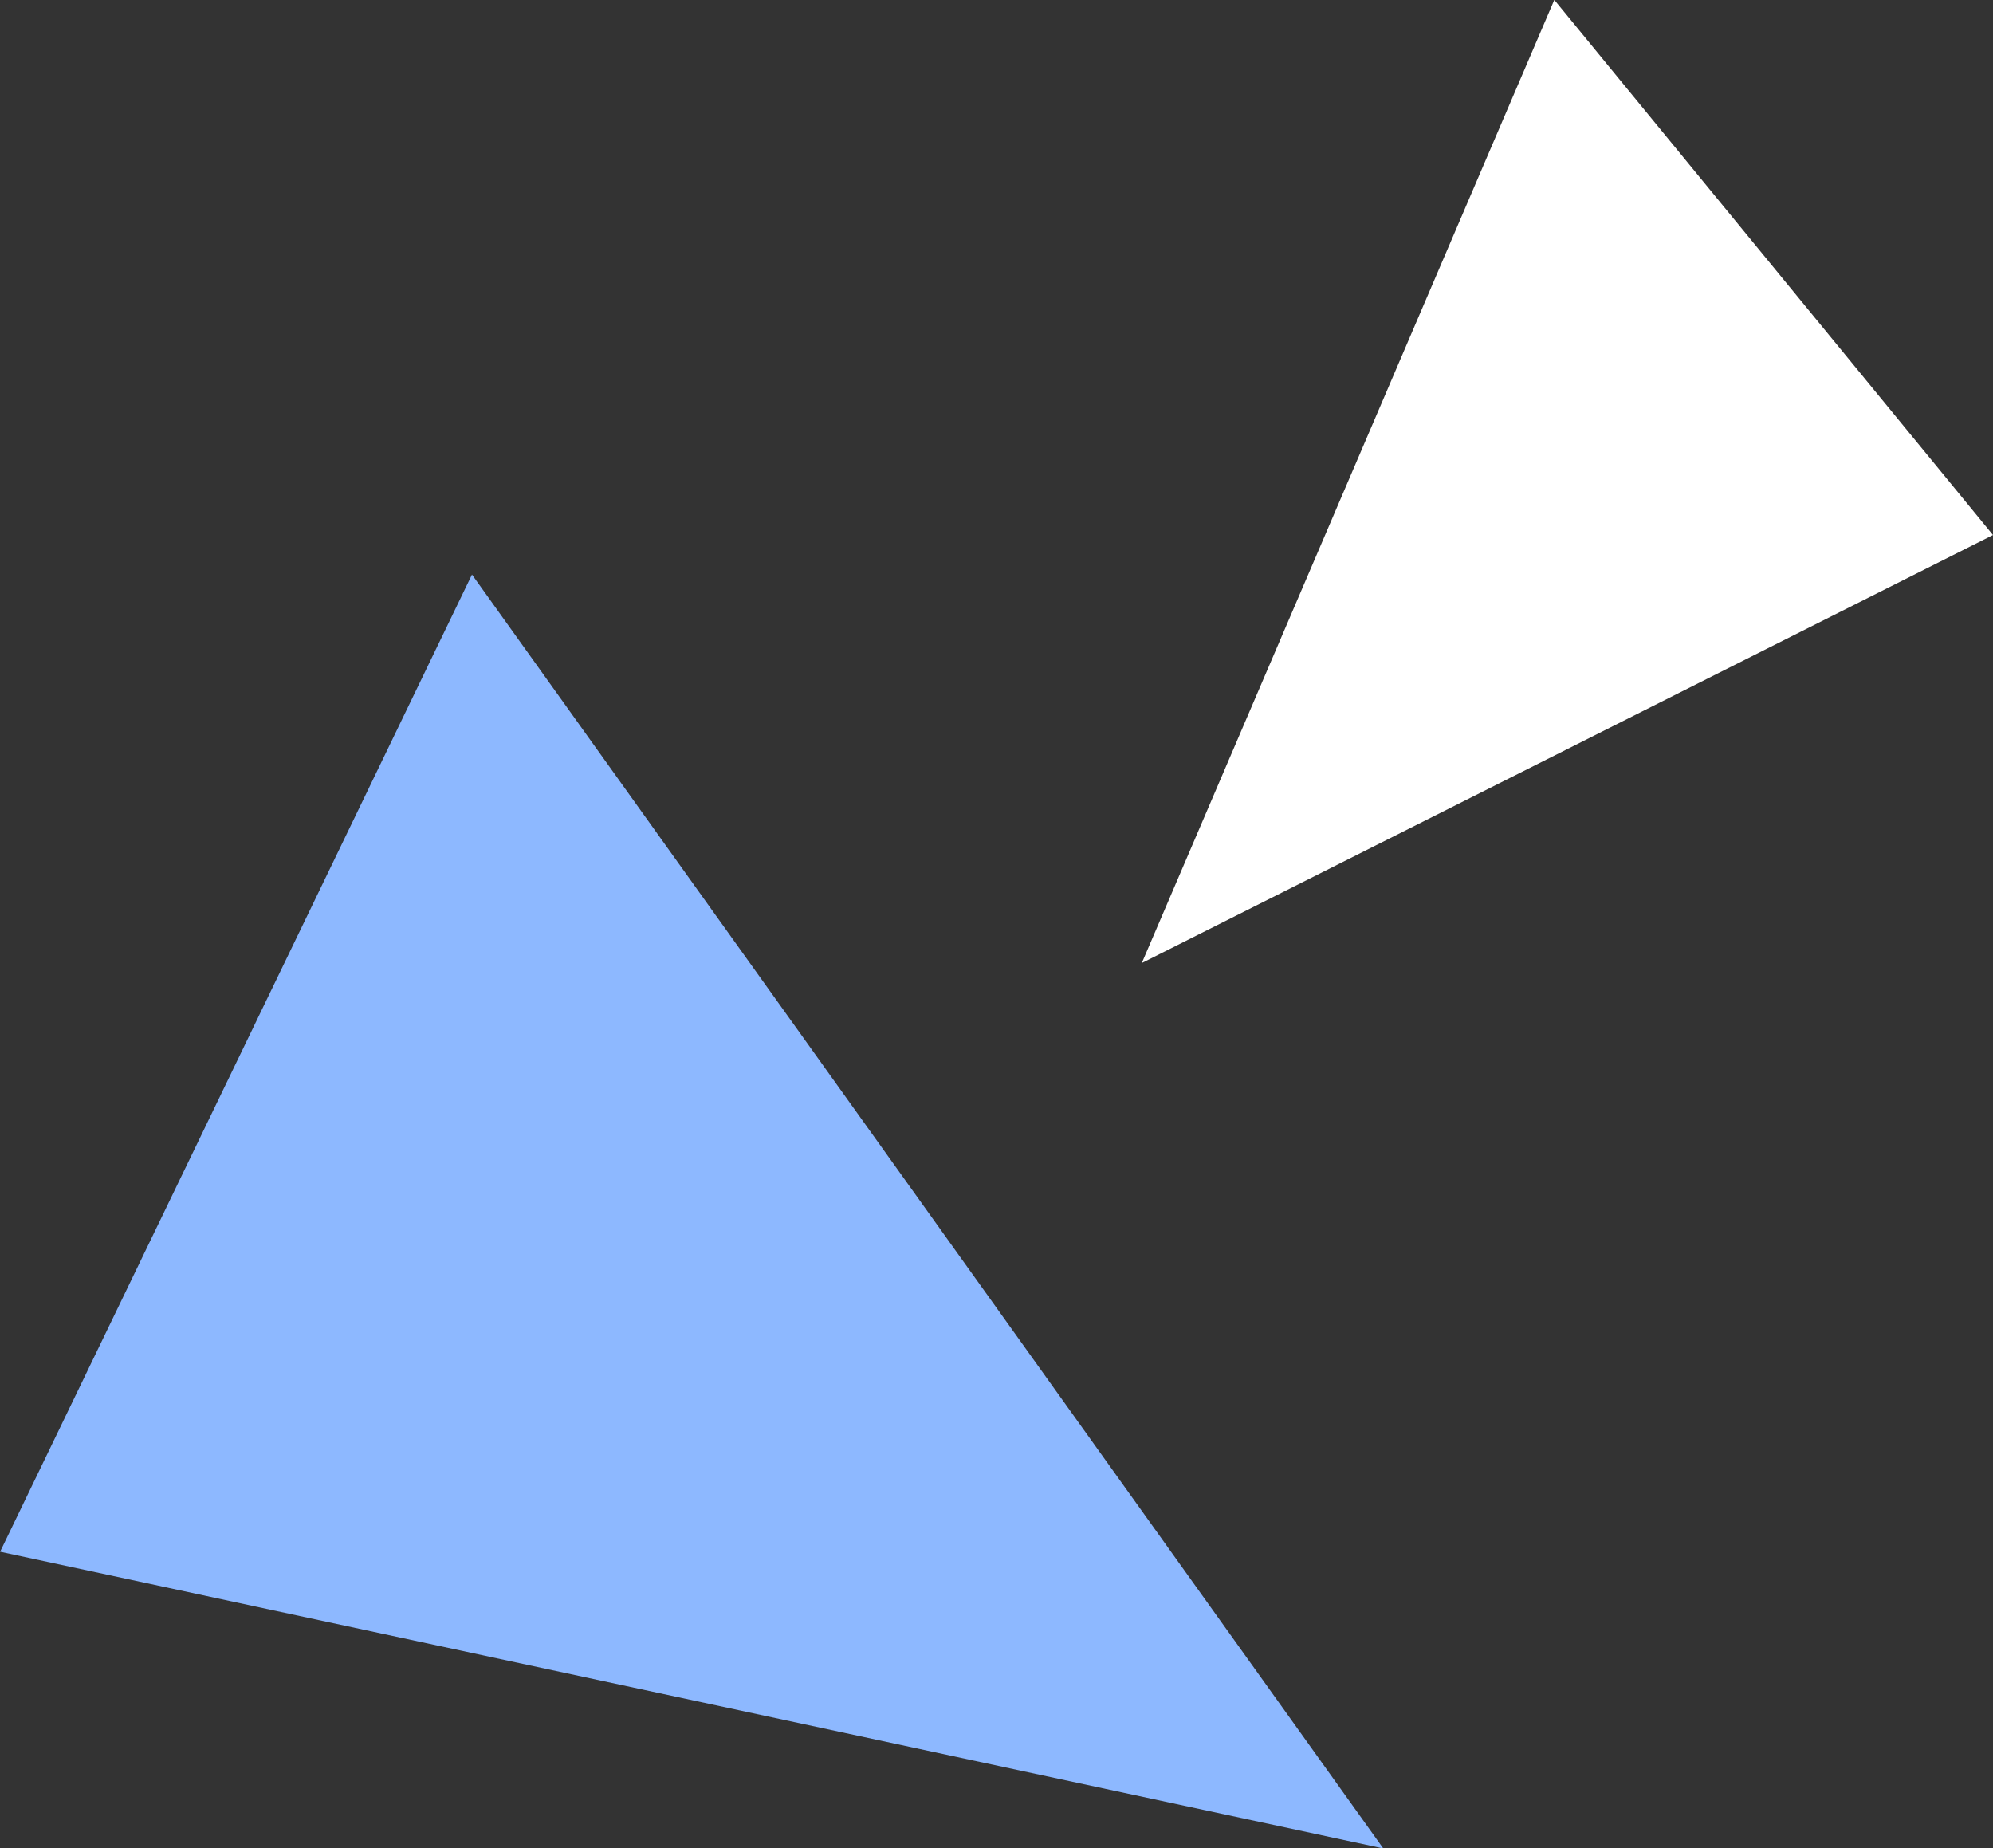
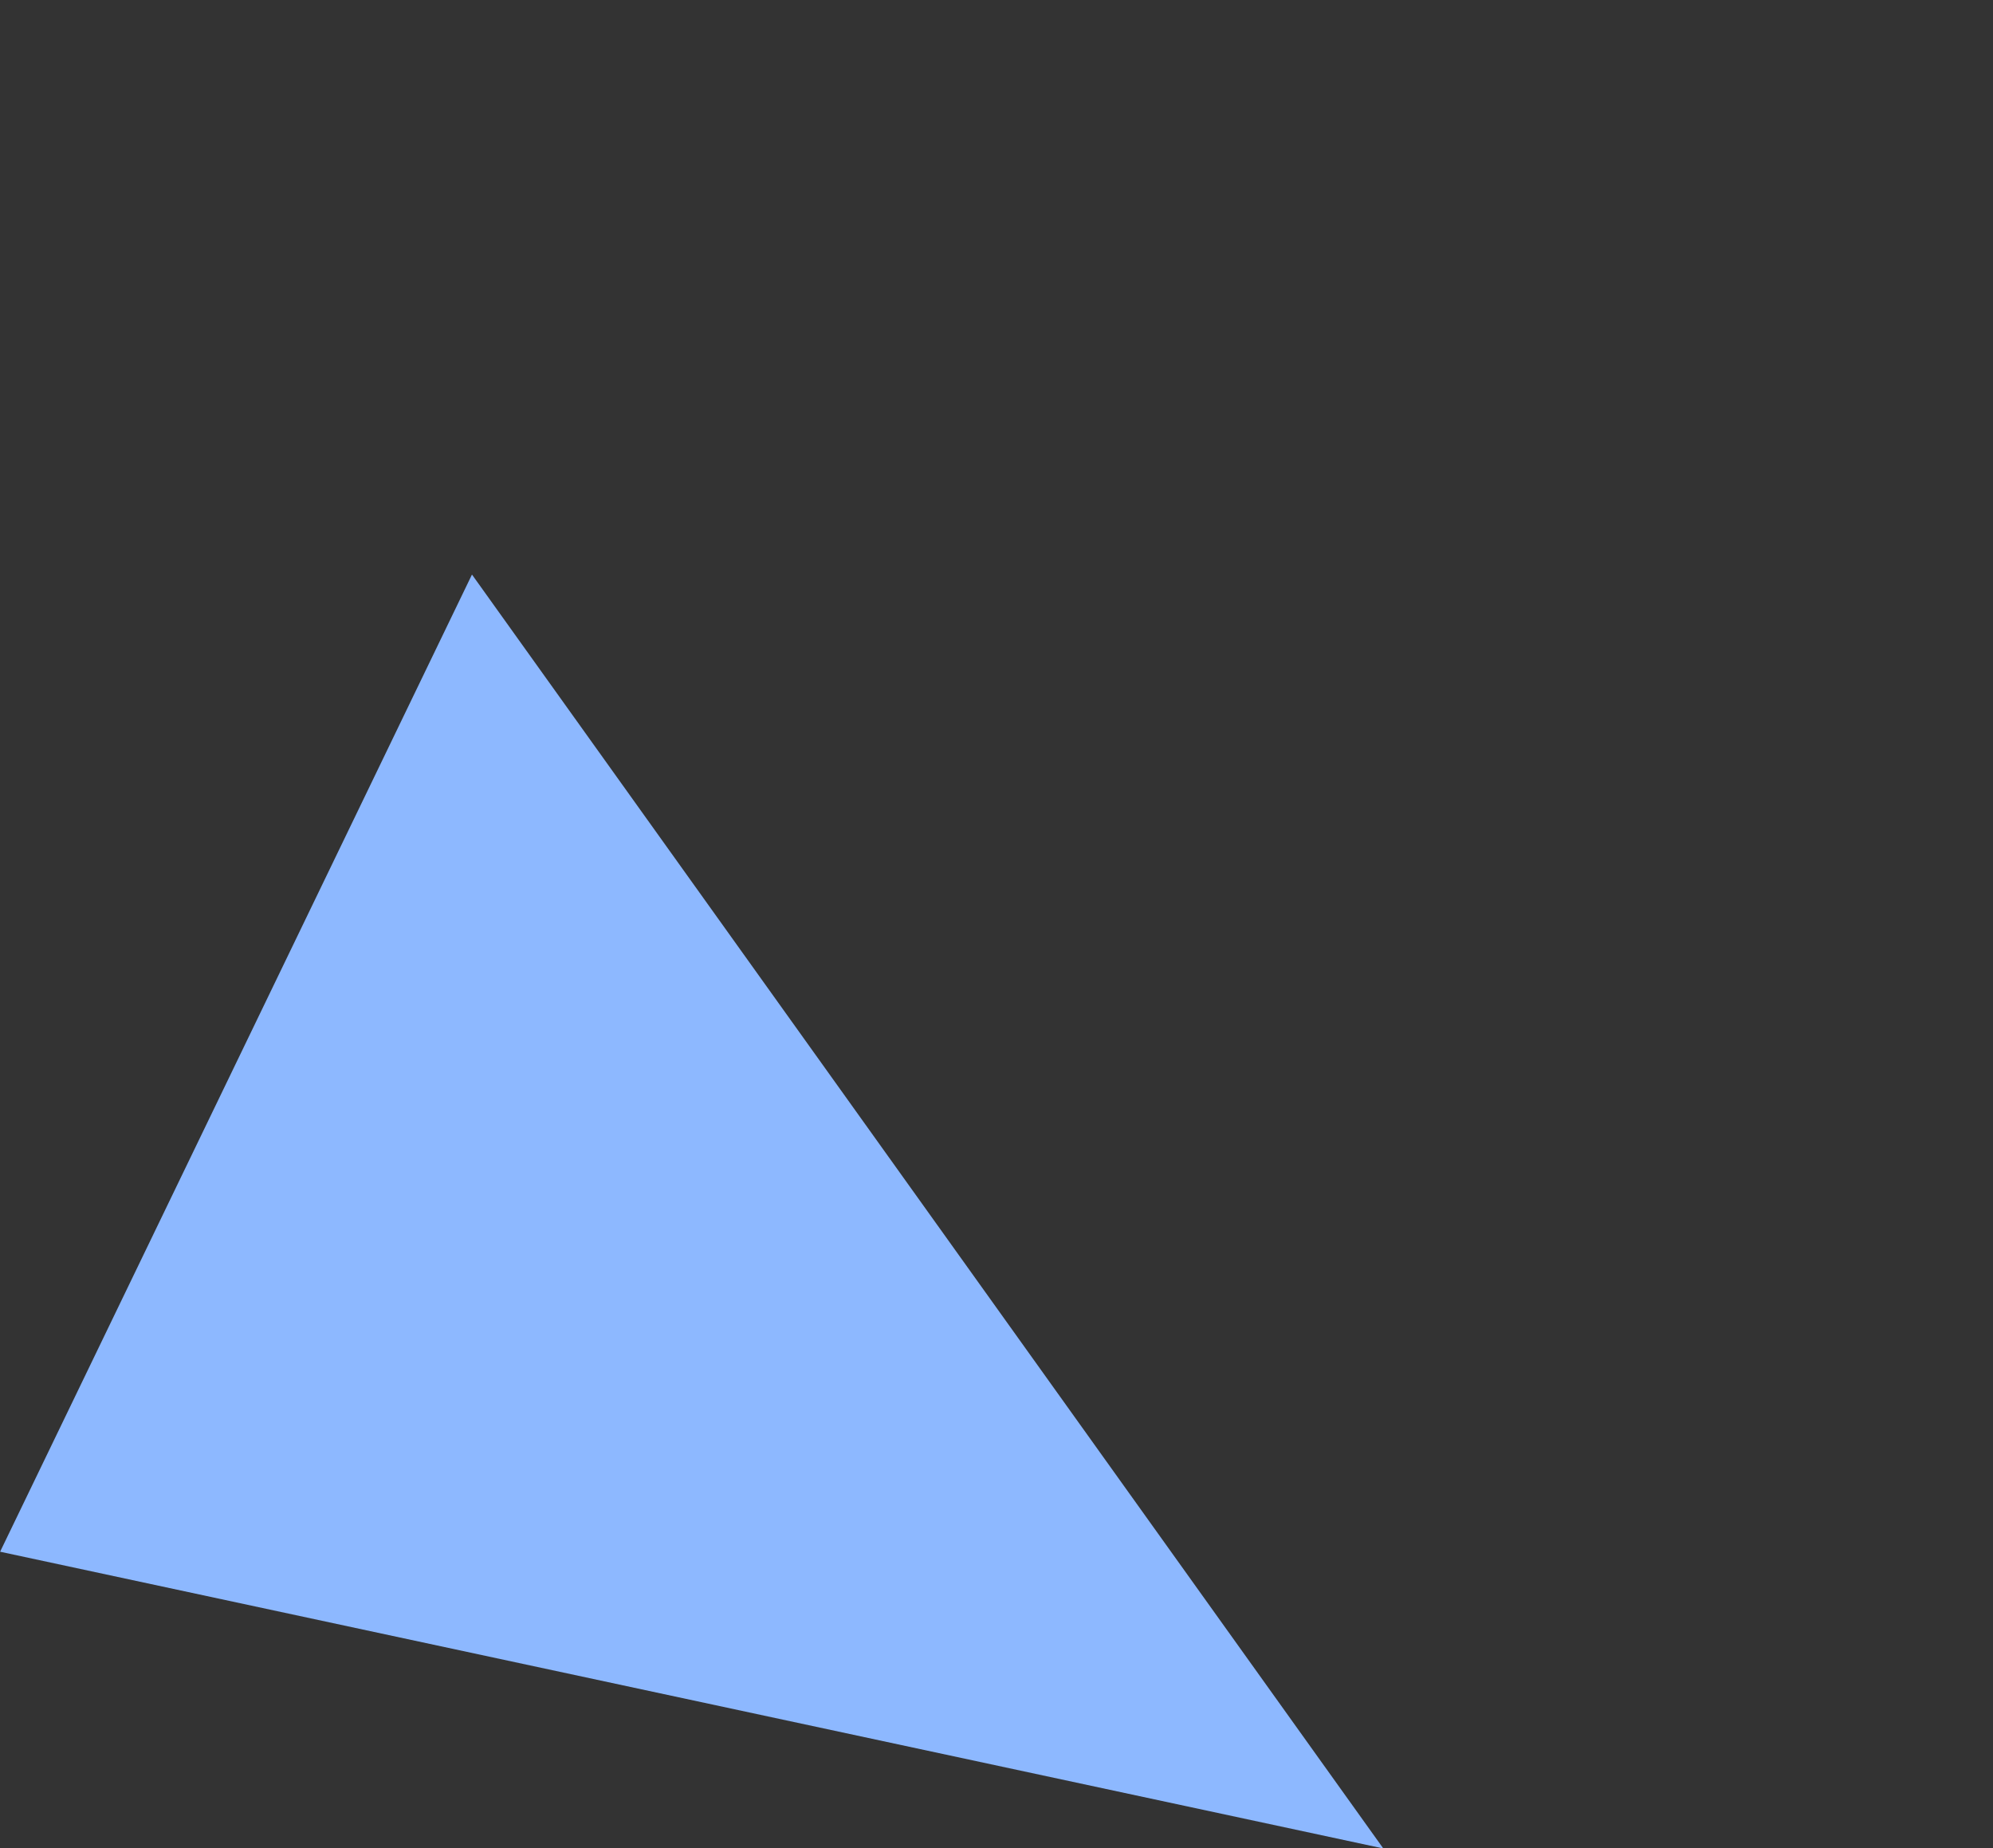
<svg xmlns="http://www.w3.org/2000/svg" id="deco_program04.svg" width="179" height="166" viewBox="0 0 179 166">
  <rect x="0" y="0" width="179" height="166" fill="#333333" stroke="none" />
  <defs>
    <style>
      .cls-1 {
        fill: #fff;
      }

      .cls-1, .cls-2 {
        fill-rule: evenodd;
      }

      .cls-2 {
        fill: #8db8ff;
      }
    </style>
  </defs>
-   <path id="シェイプ_8_のコピー_3" data-name="シェイプ 8 のコピー 3" class="cls-1" d="M1820.6,3885.99l-37.05,86.5,76.45-38.44Z" transform="translate(-1681 -3886)" />
-   <path id="シェイプ_8_のコピー_3-2" data-name="シェイプ 8 のコピー 3" class="cls-2" d="M1723.39,3937.6l-42.38,87.76,124.23,26.65Z" transform="translate(-1681 -3886)" />
+   <path id="シェイプ_8_のコピー_3-2" data-name="シェイプ 8 のコピー 3" class="cls-2" d="M1723.39,3937.6l-42.38,87.76,124.23,26.65" transform="translate(-1681 -3886)" />
</svg>